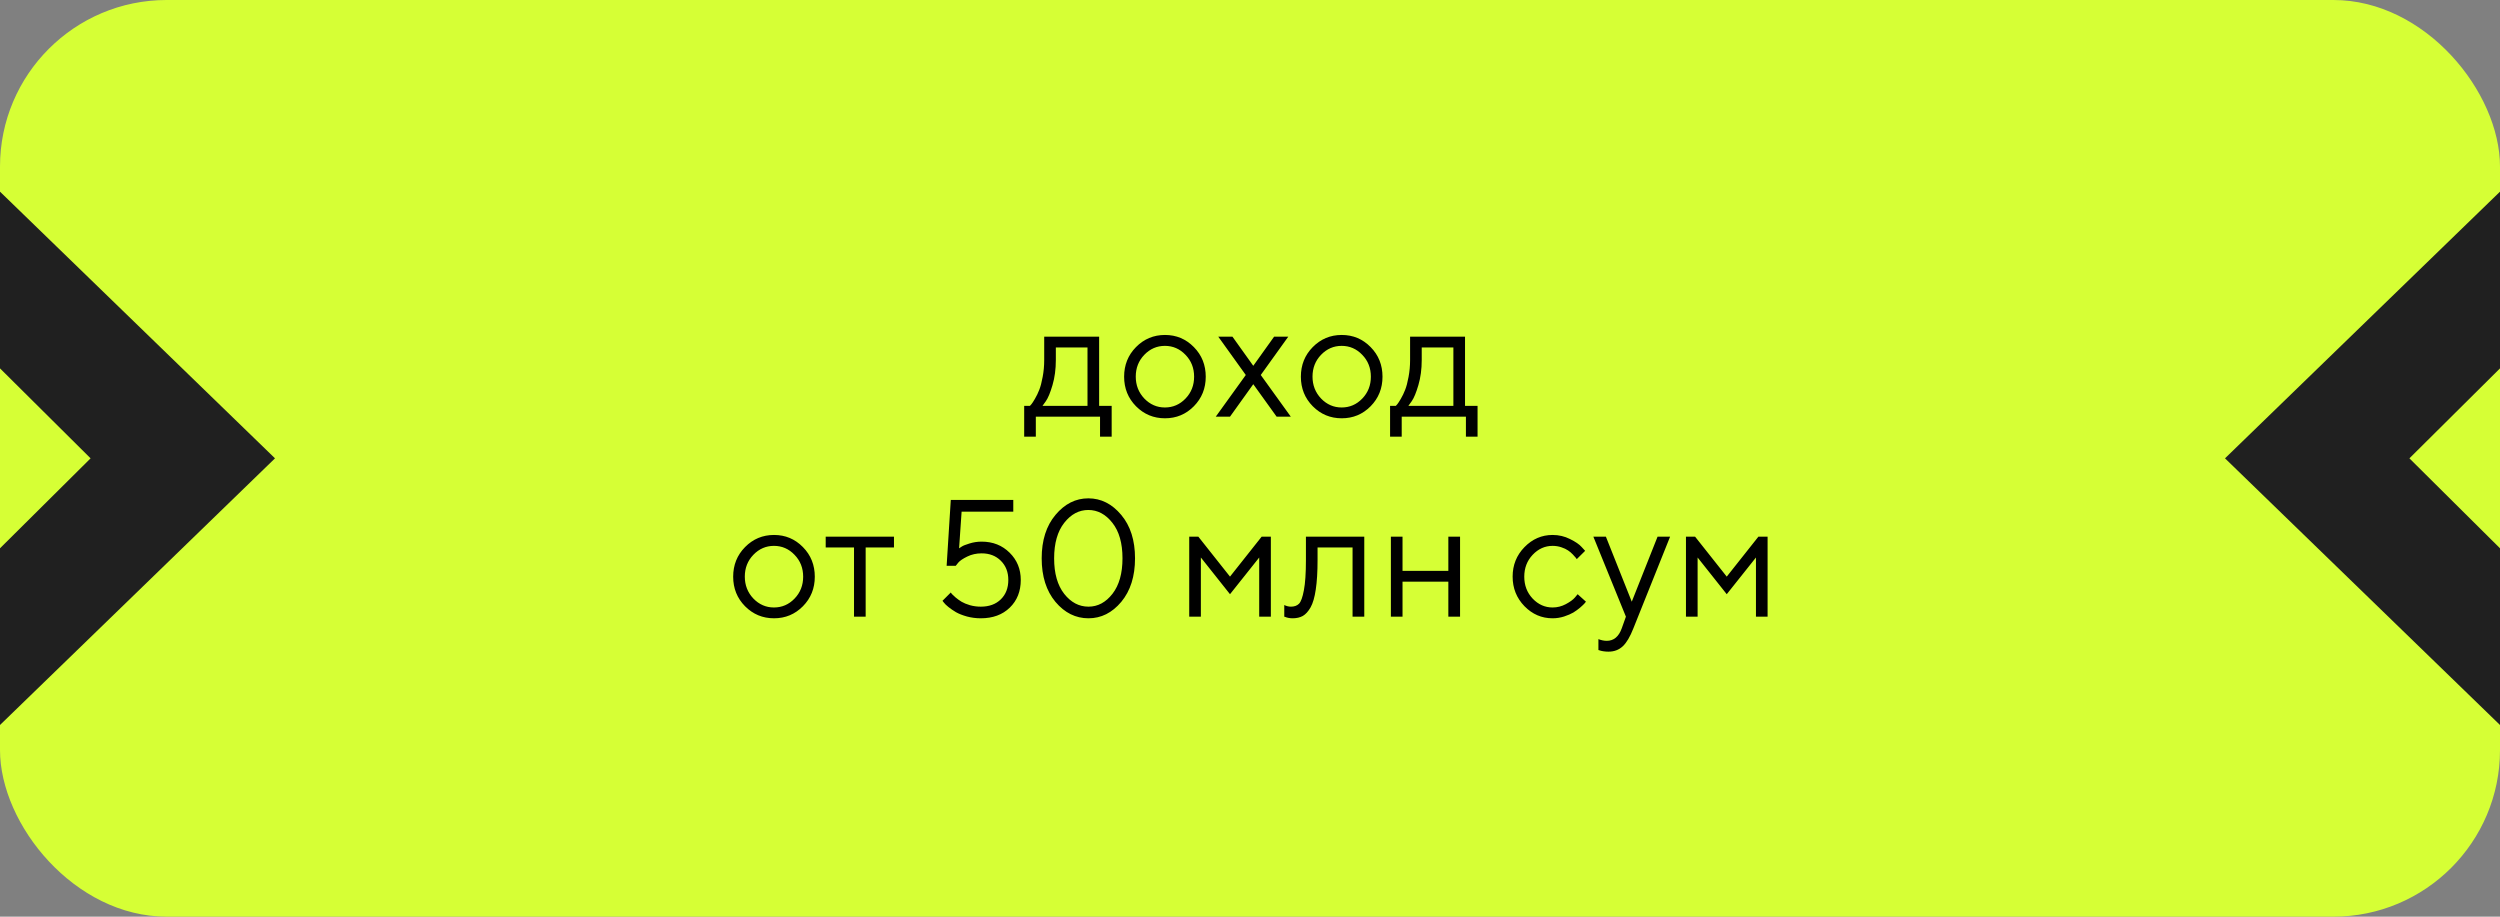
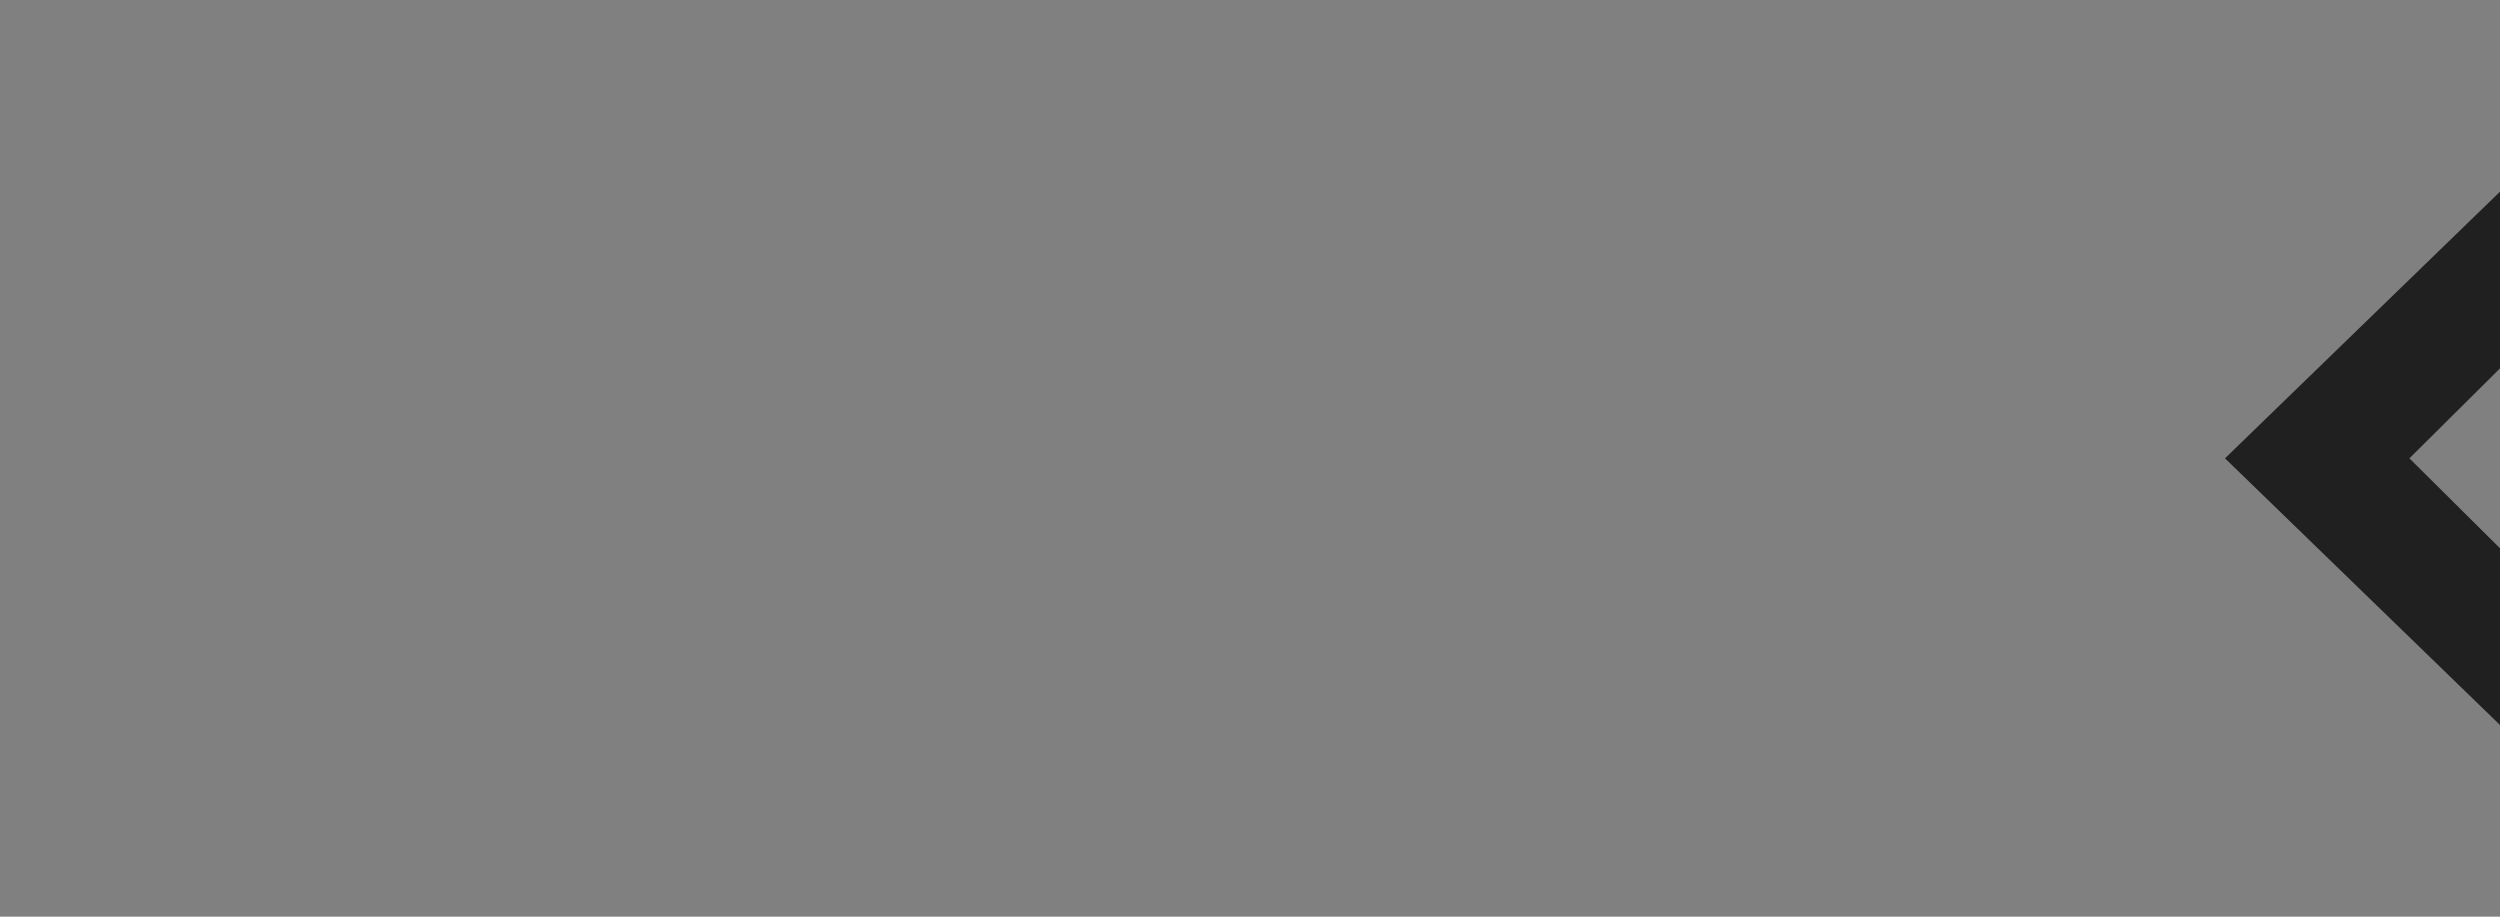
<svg xmlns="http://www.w3.org/2000/svg" width="300" height="110" viewBox="0 0 300 110" fill="none">
  <rect x="0" y="0" width="300" height="110" fill="#808080" stroke="none" />
-   <rect width="300" height="110" rx="20" fill="#D6FF35" />
-   <path d="M133.4 48.701V52.402H132.004V50H124.299V52.402H122.902V48.701H123.596C123.635 48.662 123.693 48.597 123.771 48.506C123.856 48.408 123.996 48.193 124.191 47.861C124.387 47.529 124.559 47.171 124.709 46.787C124.865 46.397 125.002 45.879 125.119 45.234C125.243 44.583 125.305 43.906 125.305 43.203V40.4H131.896V48.701H133.4ZM126.701 41.699V43.203C126.701 44.297 126.568 45.3 126.301 46.211C126.034 47.122 125.767 47.767 125.5 48.145L125.1 48.701H130.5V41.699H126.701ZM142.258 47.832C142.948 47.116 143.293 46.24 143.293 45.205C143.293 44.163 142.948 43.288 142.258 42.578C141.574 41.862 140.751 41.504 139.787 41.504C138.83 41.504 138.007 41.862 137.316 42.578C136.633 43.288 136.291 44.16 136.291 45.195C136.291 46.224 136.633 47.1 137.316 47.822C138.007 48.538 138.83 48.897 139.787 48.897C140.751 48.897 141.574 48.542 142.258 47.832ZM136.32 48.75C135.37 47.786 134.895 46.605 134.895 45.205C134.895 43.799 135.37 42.614 136.32 41.65C137.277 40.68 138.436 40.195 139.797 40.195C141.158 40.195 142.313 40.68 143.264 41.65C144.214 42.614 144.689 43.799 144.689 45.205C144.689 46.605 144.214 47.786 143.264 48.75C142.313 49.714 141.158 50.195 139.797 50.195C138.436 50.195 137.277 49.714 136.32 48.75ZM150.393 46.103L147.6 50H145.891L149.494 45L146.193 40.4H147.893L150.393 43.897L152.893 40.4H154.592L151.291 45L154.895 50H153.195L150.393 46.103ZM163.469 47.832C164.159 47.116 164.504 46.24 164.504 45.205C164.504 44.163 164.159 43.288 163.469 42.578C162.785 41.862 161.962 41.504 160.998 41.504C160.041 41.504 159.217 41.862 158.527 42.578C157.844 43.288 157.502 44.16 157.502 45.195C157.502 46.224 157.844 47.1 158.527 47.822C159.217 48.538 160.041 48.897 160.998 48.897C161.962 48.897 162.785 48.542 163.469 47.832ZM157.531 48.75C156.581 47.786 156.105 46.605 156.105 45.205C156.105 43.799 156.581 42.614 157.531 41.65C158.488 40.68 159.647 40.195 161.008 40.195C162.368 40.195 163.524 40.68 164.475 41.65C165.425 42.614 165.9 43.799 165.9 45.205C165.9 46.605 165.425 47.786 164.475 48.75C163.524 49.714 162.368 50.195 161.008 50.195C159.647 50.195 158.488 49.714 157.531 48.75ZM177.307 48.701V52.402H175.91V50H168.205V52.402H166.809V48.701H167.502C167.541 48.662 167.6 48.597 167.678 48.506C167.762 48.408 167.902 48.193 168.098 47.861C168.293 47.529 168.465 47.171 168.615 46.787C168.771 46.397 168.908 45.879 169.025 45.234C169.149 44.583 169.211 43.906 169.211 43.203V40.4H175.803V48.701H177.307ZM170.607 41.699V43.203C170.607 44.297 170.474 45.3 170.207 46.211C169.94 47.122 169.673 47.767 169.406 48.145L169.006 48.701H174.406V41.699H170.607ZM95.344 71.832C96.034 71.116 96.379 70.24 96.379 69.205C96.379 68.163 96.034 67.288 95.344 66.578C94.66 65.862 93.837 65.504 92.873 65.504C91.916 65.504 91.092 65.862 90.402 66.578C89.719 67.288 89.377 68.16 89.377 69.195C89.377 70.224 89.719 71.1 90.402 71.822C91.092 72.538 91.916 72.897 92.873 72.897C93.837 72.897 94.66 72.542 95.344 71.832ZM89.406 72.75C88.456 71.787 87.981 70.605 87.981 69.205C87.981 67.799 88.456 66.614 89.406 65.65C90.363 64.68 91.522 64.195 92.883 64.195C94.243 64.195 95.399 64.68 96.35 65.65C97.3 66.614 97.775 67.799 97.775 69.205C97.775 70.605 97.3 71.787 96.35 72.75C95.399 73.713 94.243 74.195 92.883 74.195C91.522 74.195 90.363 73.713 89.406 72.75ZM99.084 65.699V64.4H107.277V65.699H103.879V74H102.482V65.699H99.084ZM117.795 64.996C119.143 64.996 120.262 65.439 121.154 66.324C122.046 67.203 122.492 68.294 122.492 69.596C122.492 70.956 122.053 72.063 121.174 72.916C120.295 73.769 119.136 74.195 117.697 74.195C117.124 74.195 116.571 74.124 116.037 73.981C115.503 73.831 115.064 73.658 114.719 73.463C114.38 73.261 114.081 73.056 113.82 72.848C113.56 72.639 113.378 72.463 113.273 72.32L113.098 72.096L114.094 71.1C114.12 71.139 114.165 71.201 114.23 71.285C114.302 71.363 114.449 71.5 114.67 71.695C114.898 71.884 115.139 72.057 115.393 72.213C115.646 72.363 115.979 72.499 116.389 72.623C116.805 72.74 117.242 72.799 117.697 72.799C118.7 72.799 119.501 72.506 120.1 71.92C120.699 71.334 120.998 70.559 120.998 69.596C120.998 68.652 120.699 67.883 120.1 67.291C119.507 66.699 118.739 66.402 117.795 66.402C117.17 66.402 116.597 66.529 116.076 66.783C115.555 67.037 115.194 67.281 114.992 67.516L114.689 67.897H113.596L114.094 59.996H121.594V61.402H115.393L115.09 65.797C115.168 65.745 115.279 65.673 115.422 65.582C115.565 65.484 115.868 65.364 116.33 65.221C116.799 65.071 117.287 64.996 117.795 64.996ZM127.707 62.74C126.9 63.769 126.496 65.191 126.496 67.008C126.496 68.818 126.9 70.237 127.707 71.266C128.514 72.288 129.484 72.799 130.617 72.799C131.737 72.799 132.697 72.284 133.498 71.256C134.299 70.221 134.699 68.801 134.699 66.998C134.699 65.182 134.296 63.762 133.488 62.74C132.681 61.712 131.717 61.197 130.598 61.197C129.478 61.197 128.514 61.712 127.707 62.74ZM134.543 61.783C135.65 63.098 136.203 64.837 136.203 66.998C136.203 69.159 135.653 70.901 134.553 72.223C133.452 73.538 132.141 74.195 130.617 74.195C129.081 74.195 127.759 73.538 126.652 72.223C125.552 70.901 125.002 69.159 125.002 66.998C125.002 64.837 125.555 63.098 126.662 61.783C127.769 60.462 129.081 59.801 130.598 59.801C132.121 59.801 133.436 60.462 134.543 61.783ZM151.105 66.9L147.6 71.305L144.104 66.9V74H142.707V64.4H143.801L147.6 69.195L151.398 64.4H152.502V74H151.105V66.9ZM156.711 64.4H163.713V74H162.307V65.699H158.107V67.203C158.107 68.616 158.036 69.794 157.893 70.738C157.756 71.676 157.548 72.392 157.268 72.887C156.988 73.375 156.678 73.717 156.34 73.912C156.001 74.101 155.591 74.195 155.109 74.195C154.947 74.195 154.781 74.179 154.611 74.147C154.449 74.114 154.328 74.078 154.25 74.039L154.113 74V72.603C154.38 72.734 154.647 72.799 154.914 72.799C155.324 72.799 155.646 72.682 155.881 72.447C156.115 72.213 156.311 71.672 156.467 70.826C156.63 69.98 156.711 68.772 156.711 67.203V64.4ZM173.801 74V69.801H168.303V74H166.906V64.4H168.303V68.502H173.801V64.4H175.207V74H173.801ZM182.932 72.74C181.988 71.764 181.516 70.582 181.516 69.195C181.516 67.809 181.988 66.63 182.932 65.66C183.882 64.684 185.008 64.195 186.311 64.195C187.059 64.195 187.756 64.358 188.4 64.684C189.051 65.003 189.517 65.322 189.797 65.641L190.217 66.1L189.211 67.096C189.185 67.057 189.146 67.001 189.094 66.93C189.042 66.858 188.924 66.728 188.742 66.539C188.566 66.35 188.374 66.188 188.166 66.051C187.958 65.908 187.688 65.781 187.355 65.67C187.023 65.559 186.675 65.504 186.311 65.504C185.393 65.504 184.595 65.862 183.918 66.578C183.247 67.288 182.912 68.163 182.912 69.205C182.912 70.24 183.247 71.116 183.918 71.832C184.595 72.542 185.393 72.897 186.311 72.897C186.87 72.897 187.401 72.763 187.902 72.496C188.404 72.229 188.768 71.962 188.996 71.695L189.318 71.305L190.314 72.203C190.275 72.255 190.214 72.33 190.129 72.428C190.051 72.519 189.882 72.678 189.621 72.906C189.361 73.128 189.087 73.326 188.801 73.502C188.514 73.671 188.143 73.831 187.688 73.981C187.238 74.124 186.779 74.195 186.311 74.195C185.002 74.195 183.876 73.71 182.932 72.74ZM194.611 75.397L195.109 74L191.203 64.4H192.707L195.812 72.203L198.908 64.4H200.412L196.008 75.397C195.611 76.412 195.184 77.132 194.729 77.555C194.273 77.984 193.7 78.199 193.01 78.199C192.795 78.199 192.587 78.183 192.385 78.15C192.189 78.118 192.043 78.082 191.945 78.043L191.809 78.004V76.695C192.141 76.826 192.473 76.894 192.805 76.9C193.651 76.9 194.253 76.399 194.611 75.397ZM210.715 66.9L207.209 71.305L203.713 66.9V74H202.316V64.4H203.41L207.209 69.195L211.008 64.4H212.111V74H210.715V66.9Z" fill="black" />
  <path d="M300 65.795L289.129 55L300 44.205V23L267 55L300 87V65.795Z" fill="#202020" />
-   <path d="M9.53674e-07 65.795L10.871 55L9.53674e-07 44.205V23L33 55L9.53674e-07 87V65.795Z" fill="#202020" />
</svg>